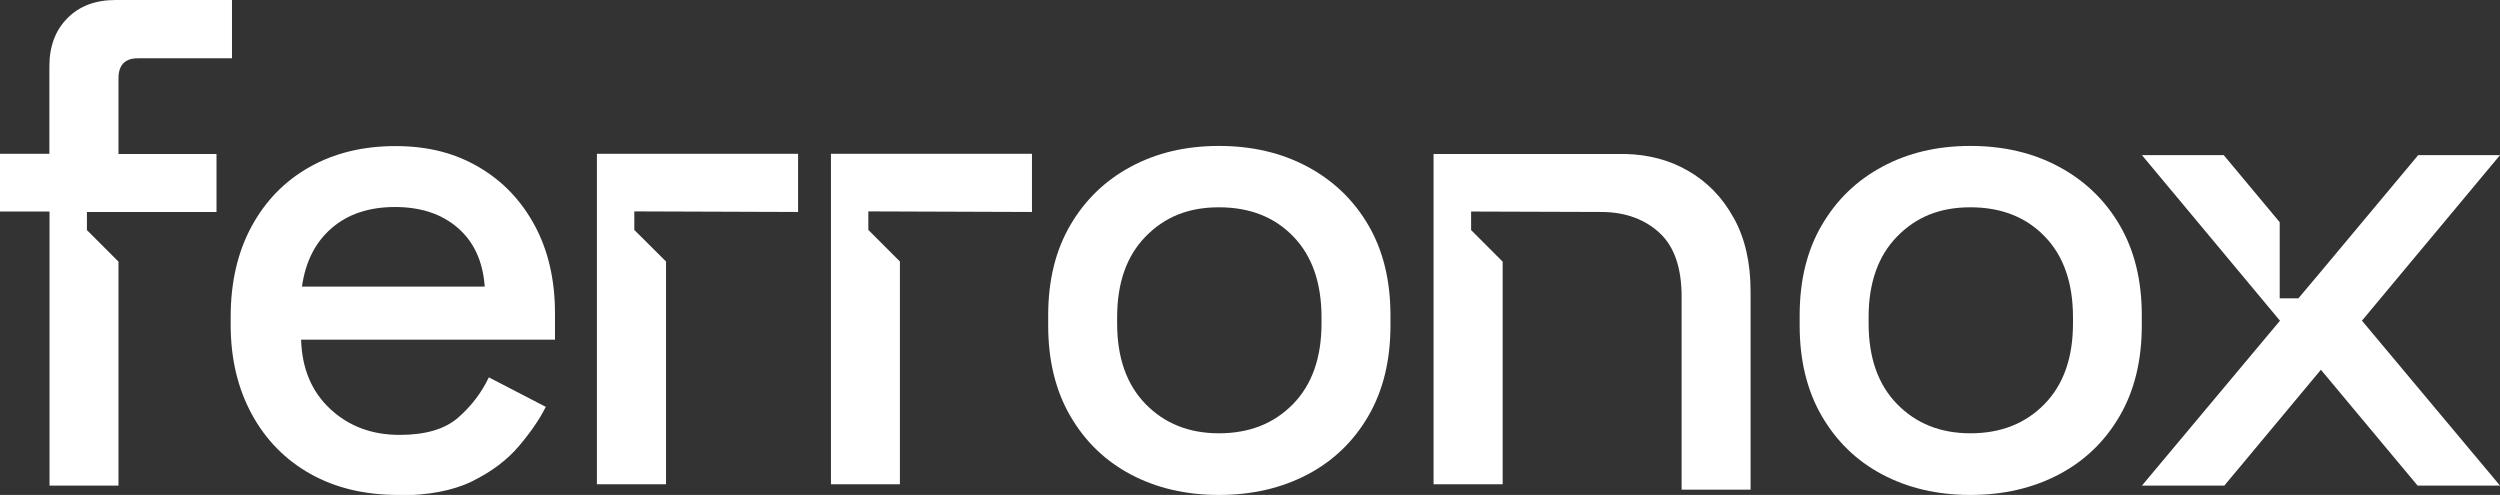
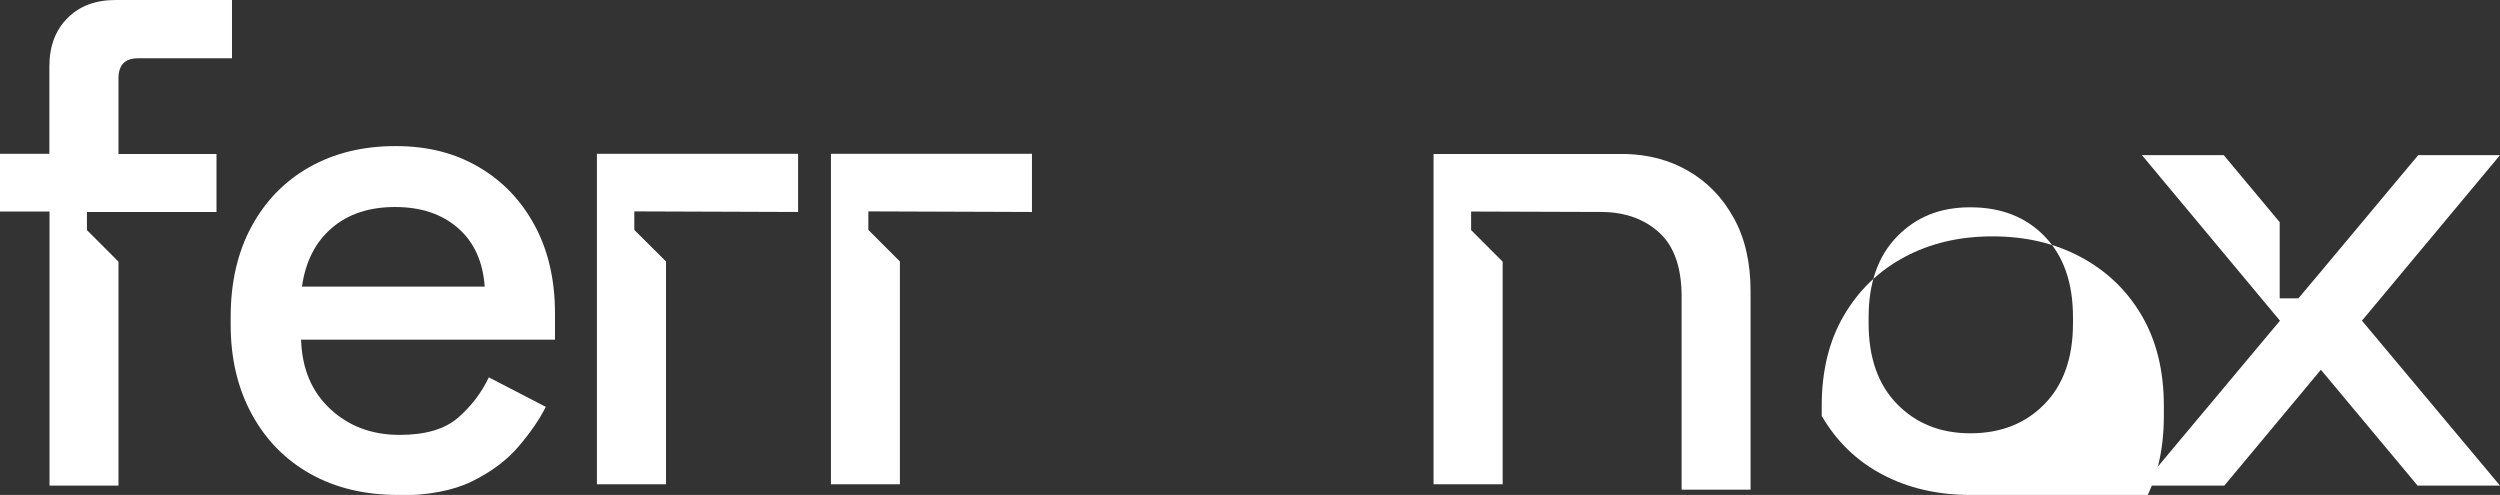
<svg xmlns="http://www.w3.org/2000/svg" id="Warstwa_2" data-name="Warstwa 2" viewBox="0 0 171.13 33.88">
  <rect x="0" y="0" width="171.13" height="33.88" fill="#333333" stroke="none" />
  <defs>
    <style>
      .cls-1 {
        fill: #fff;
      }
    </style>
  </defs>
  <g id="Warstwa_1-2" data-name="Warstwa 1">
    <g>
      <g>
        <path class="cls-1" d="M27.26,33.88c-2.29,0-4.3-.48-6.01-1.44-1.71-.96-3.05-2.32-4.01-4.08-.96-1.76-1.45-3.8-1.45-6.12v-.55c0-2.35.47-4.41,1.42-6.17.95-1.76,2.27-3.12,3.97-4.08s3.66-1.44,5.89-1.44,4.07.48,5.71,1.44c1.64.96,2.91,2.3,3.83,4.01.92,1.71,1.38,3.72,1.38,6.01v1.79h-17.38c.06,1.99.73,3.57,2,4.75,1.27,1.18,2.85,1.77,4.75,1.77,1.77,0,3.11-.4,4.01-1.19.9-.79,1.6-1.71,2.09-2.75l3.9,2.02c-.43.86-1.05,1.76-1.86,2.71-.81.95-1.87,1.74-3.19,2.39-1.31.64-3,.96-5.05.96ZM20.66,19.62h12.52c-.12-1.71-.73-3.05-1.83-4.01-1.1-.96-2.54-1.44-4.31-1.44s-3.22.48-4.33,1.44c-1.12.96-1.8,2.3-2.04,4.01Z" />
-         <path class="cls-1" d="M83.44,33.88c-2.26,0-4.27-.47-6.03-1.4-1.76-.93-3.14-2.27-4.15-4.01s-1.51-3.81-1.51-6.19v-.69c0-2.39.5-4.44,1.51-6.17,1.01-1.73,2.39-3.07,4.15-4.01,1.76-.95,3.77-1.42,6.03-1.42s4.28.47,6.06,1.42c1.77.95,3.17,2.29,4.17,4.01,1.01,1.73,1.51,3.78,1.51,6.17v.69c0,2.39-.5,4.45-1.51,6.19-1.01,1.74-2.4,3.08-4.17,4.01-1.77.93-3.79,1.4-6.06,1.4ZM83.44,29.66c2.08,0,3.77-.67,5.07-2,1.3-1.33,1.95-3.17,1.95-5.53v-.41c0-2.35-.64-4.2-1.93-5.53-1.28-1.33-2.98-2-5.09-2s-3.72.67-5.02,2c-1.3,1.33-1.95,3.17-1.95,5.53v.41c0,2.36.65,4.2,1.95,5.53,1.3,1.33,2.97,2,5.02,2Z" />
-         <path class="cls-1" d="M134.88,33.88c-2.26,0-4.27-.47-6.03-1.4-1.76-.93-3.14-2.27-4.15-4.01s-1.51-3.81-1.51-6.19v-.69c0-2.39.5-4.44,1.51-6.17,1.01-1.73,2.39-3.07,4.15-4.01,1.76-.95,3.77-1.42,6.03-1.42s4.28.47,6.05,1.42c1.77.95,3.17,2.29,4.17,4.01,1.01,1.73,1.51,3.78,1.51,6.17v.69c0,2.39-.5,4.45-1.51,6.19-1.01,1.74-2.4,3.08-4.17,4.01-1.77.93-3.79,1.4-6.05,1.4ZM134.88,29.66c2.08,0,3.77-.67,5.07-2,1.3-1.33,1.95-3.17,1.95-5.53v-.41c0-2.35-.64-4.2-1.93-5.53-1.28-1.33-2.98-2-5.09-2s-3.72.67-5.02,2c-1.3,1.33-1.95,3.17-1.95,5.53v.41c0,2.36.65,4.2,1.95,5.53,1.3,1.33,2.97,2,5.02,2Z" />
+         <path class="cls-1" d="M134.88,33.88c-2.26,0-4.27-.47-6.03-1.4-1.76-.93-3.14-2.27-4.15-4.01v-.69c0-2.39.5-4.44,1.51-6.17,1.01-1.73,2.39-3.07,4.15-4.01,1.76-.95,3.77-1.42,6.03-1.42s4.28.47,6.05,1.42c1.77.95,3.17,2.29,4.17,4.01,1.01,1.73,1.51,3.78,1.51,6.17v.69c0,2.39-.5,4.45-1.51,6.19-1.01,1.74-2.4,3.08-4.17,4.01-1.77.93-3.79,1.4-6.05,1.4ZM134.88,29.66c2.08,0,3.77-.67,5.07-2,1.3-1.33,1.95-3.17,1.95-5.53v-.41c0-2.35-.64-4.2-1.93-5.53-1.28-1.33-2.98-2-5.09-2s-3.72.67-5.02,2c-1.3,1.33-1.95,3.17-1.95,5.53v.41c0,2.36.65,4.2,1.95,5.53,1.3,1.33,2.97,2,5.02,2Z" />
      </g>
      <polygon class="cls-1" points="54.63 14.51 54.63 10.53 40.86 10.53 40.86 33.15 45.59 33.15 45.59 17.9 43.42 15.74 43.42 14.47 54.63 14.51" />
      <polygon class="cls-1" points="70.64 14.51 70.64 10.53 56.88 10.53 56.88 33.15 61.6 33.15 61.6 17.9 59.44 15.74 59.44 14.47 70.64 14.51" />
      <path class="cls-1" d="M118.67,14.91c-.76-1.39-1.81-2.47-3.14-3.23-1.25-.72-2.68-1.1-4.27-1.14h0s-13.13,0-13.13,0v22.61h4.73v-15.24l-2.16-2.16v-1.27l8.95.03c1.69.01,3.02.55,3.99,1.47.98.93,1.47,2.38,1.47,4.33v13.21h4.72v-13.58c0-1.96-.38-3.63-1.15-5.02Z" />
      <path class="cls-1" d="M9.44,3.99h6.44V0h-7.96c-1.38,0-2.48.41-3.3,1.24-.83.83-1.24,1.93-1.24,3.3v5.99H0v3.95h3.39v18.76h4.72v-.09h0v-15.24h0s-2.16-2.16-2.16-2.16v-1.24h8.87s0-3.97,0-3.97h-6.71v-5.17c0-.92.44-1.38,1.33-1.38Z" />
      <polygon class="cls-1" points="171.13 33.24 161.68 21.95 171.13 10.62 165.53 10.62 158.87 18.59 157.33 20.42 156.05 20.42 156.05 15.21 152.22 10.62 146.62 10.62 156.05 21.93 156.07 21.95 146.62 33.24 152.26 33.24 158.87 25.31 165.49 33.24 171.13 33.24" />
    </g>
  </g>
</svg>